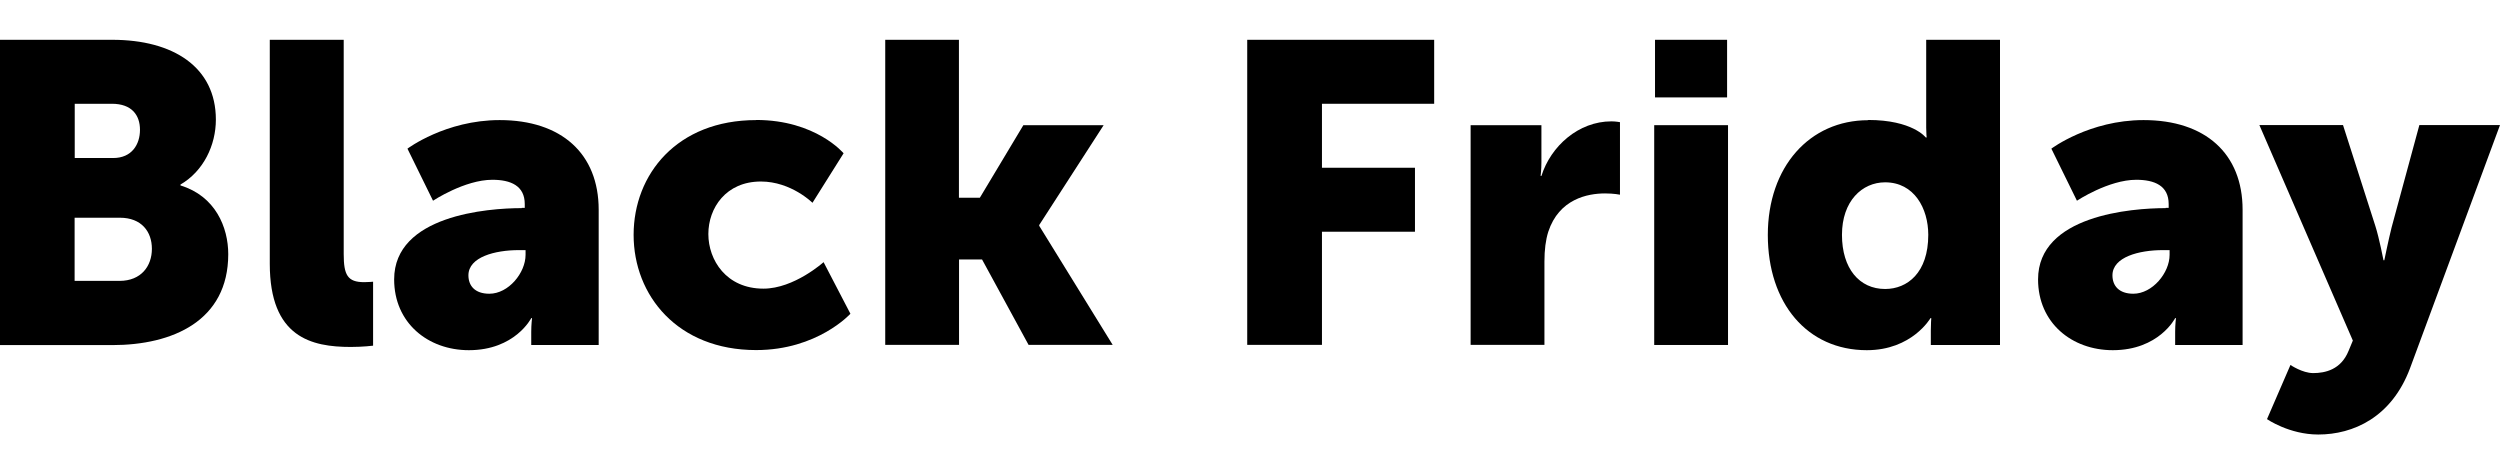
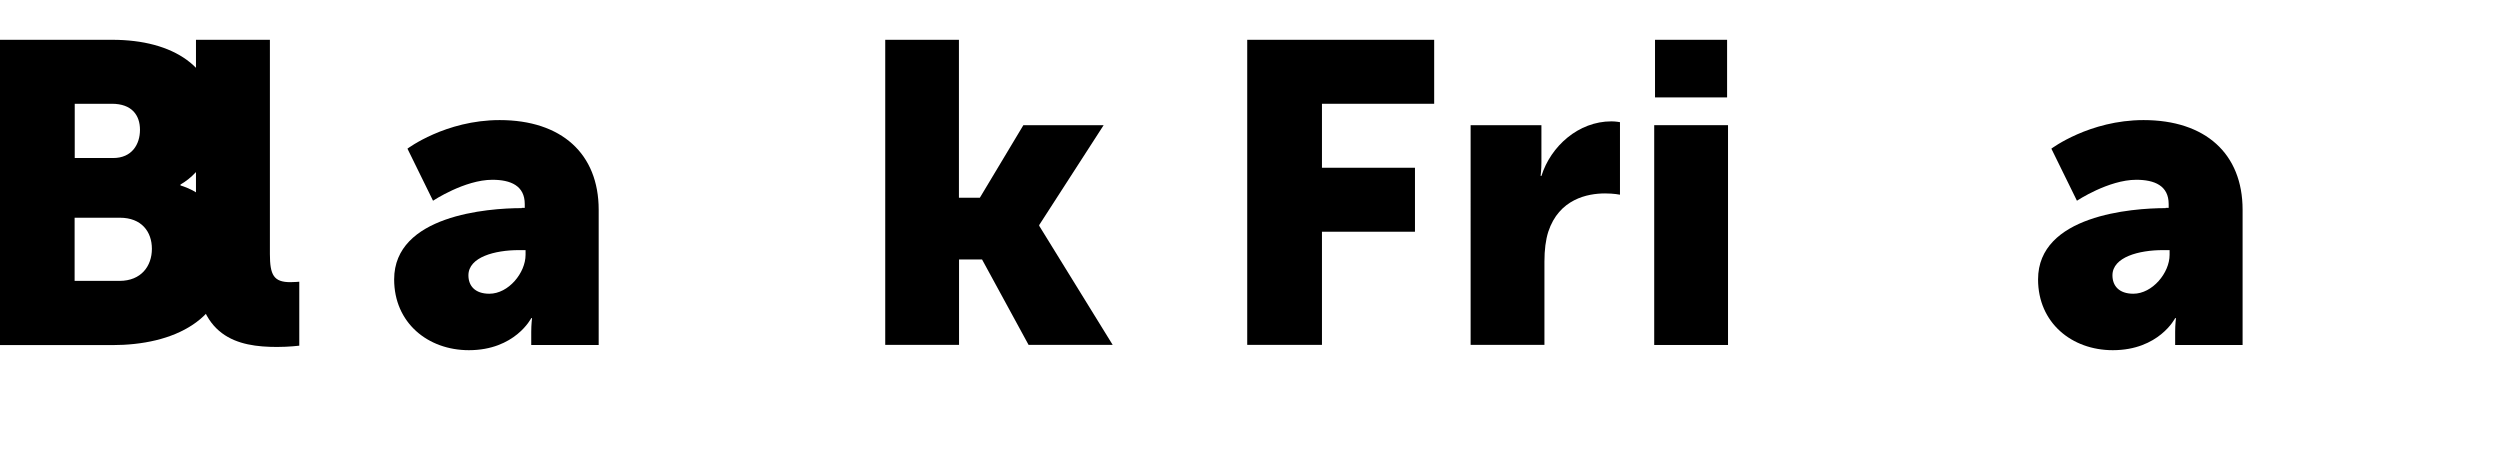
<svg xmlns="http://www.w3.org/2000/svg" id="Capa_1" version="1.1" viewBox="0 0 216.1 41">
  <path d="M0,3.44h9.7c5.28,0,8.96,2.36,8.96,6.9,0,2.21-1.07,4.46-3.06,5.61v.08c3.02.92,4.13,3.62,4.13,5.94,0,5.76-4.8,7.86-10.03,7.86H0V3.44ZM9.78,13.66c1.62,0,2.32-1.18,2.32-2.44s-.7-2.25-2.43-2.25h-3.21v4.69h3.32ZM10.33,24.28c1.88,0,2.8-1.29,2.8-2.77s-.89-2.69-2.77-2.69h-3.91v5.46h3.87Z" />
-   <path d="M23.33,3.44h6.38v18.52c0,1.81.33,2.43,1.77,2.43.41,0,.77-.04.77-.04v5.53s-.88.11-1.92.11c-3.39,0-7.01-.81-7.01-7.19V3.44Z" />
+   <path d="M23.33,3.44v18.52c0,1.81.33,2.43,1.77,2.43.41,0,.77-.04.77-.04v5.53s-.88.11-1.92.11c-3.39,0-7.01-.81-7.01-7.19V3.44Z" />
  <path d="M45.1,17.97h.26v-.33c0-1.59-1.22-2.1-2.8-2.1-2.4,0-5.13,1.81-5.13,1.81l-2.21-4.5s3.28-2.47,7.97-2.47c5.35,0,8.56,2.91,8.56,7.75v11.69h-5.83v-1.14c0-.63.07-1.18.07-1.18h-.07s-1.4,2.77-5.39,2.77c-3.54,0-6.46-2.36-6.46-6.12,0-5.53,8.08-6.16,11.03-6.16ZM42.3,25.39c1.66,0,3.13-1.81,3.13-3.36v-.41h-.59c-2.03,0-4.35.59-4.35,2.18,0,.89.55,1.59,1.81,1.59Z" />
-   <path d="M65.36,10.37c5.16,0,7.56,2.88,7.56,2.88l-2.69,4.28s-1.84-1.84-4.46-1.84c-3.02,0-4.54,2.29-4.54,4.54s1.55,4.72,4.76,4.72c2.66,0,5.2-2.29,5.2-2.29l2.32,4.46s-2.84,3.14-8.15,3.14c-6.79,0-10.59-4.72-10.59-9.96s3.76-9.92,10.59-9.92Z" />
  <path d="M76.51,3.44h6.38v13.65h1.81l3.76-6.27h6.94l-5.57,8.63v.07l6.35,10.29h-7.27l-4.02-7.38h-1.99v7.38h-6.38V3.44Z" />
  <path d="M107.81,3.44h16.16v5.53h-9.7v5.53h8.04v5.53h-8.04v9.78h-6.46V3.44Z" />
  <path d="M127.12,10.82h6.12v3.21c0,.63-.07,1.18-.07,1.18h.07c.81-2.58,3.21-4.72,6.05-4.72.37,0,.74.07.74.07v6.27s-.52-.11-1.29-.11c-1.51,0-3.98.48-4.91,3.32-.22.7-.33,1.55-.33,2.58v7.19h-6.38V10.82Z" />
  <path d="M142.99,10.82h6.38v19h-6.38V10.82ZM143.06,3.44h6.23v4.98h-6.23V3.44Z" />
-   <path d="M161.48,10.37c3.84,0,4.98,1.51,4.98,1.51h.08s-.04-.37-.04-.85V3.44h6.38v26.38h-5.98v-1.25c0-.59.04-1.07.04-1.07h-.07s-1.59,2.77-5.5,2.77c-5.16,0-8.56-4.06-8.56-9.96s3.62-9.92,8.67-9.92ZM162.95,24.98c1.92,0,3.73-1.4,3.73-4.68,0-2.29-1.22-4.54-3.73-4.54-1.99,0-3.73,1.62-3.73,4.54s1.51,4.68,3.73,4.68Z" />
  <path d="M187.2,17.97h.26v-.33c0-1.59-1.22-2.1-2.8-2.1-2.4,0-5.13,1.81-5.13,1.81l-2.21-4.5s3.28-2.47,7.97-2.47c5.35,0,8.56,2.91,8.56,7.75v11.69h-5.83v-1.14c0-.63.07-1.18.07-1.18h-.07s-1.4,2.77-5.39,2.77c-3.54,0-6.46-2.36-6.46-6.12,0-5.53,8.08-6.16,11.03-6.16ZM184.4,25.39c1.66,0,3.14-1.81,3.14-3.36v-.41h-.59c-2.03,0-4.35.59-4.35,2.18,0,.89.55,1.59,1.81,1.59Z" />
-   <path d="M197.99,31.55s1.03.7,1.96.7c1.03,0,2.4-.29,3.06-1.92l.37-.89-8.08-18.63h7.23l2.8,8.74c.33,1.03.7,2.95.7,2.95h.07s.37-1.81.63-2.84l2.4-8.85h6.97l-7.78,21.03c-1.59,4.24-4.91,5.72-7.93,5.72-2.51,0-4.43-1.33-4.43-1.33l2.03-4.69Z" />
</svg>